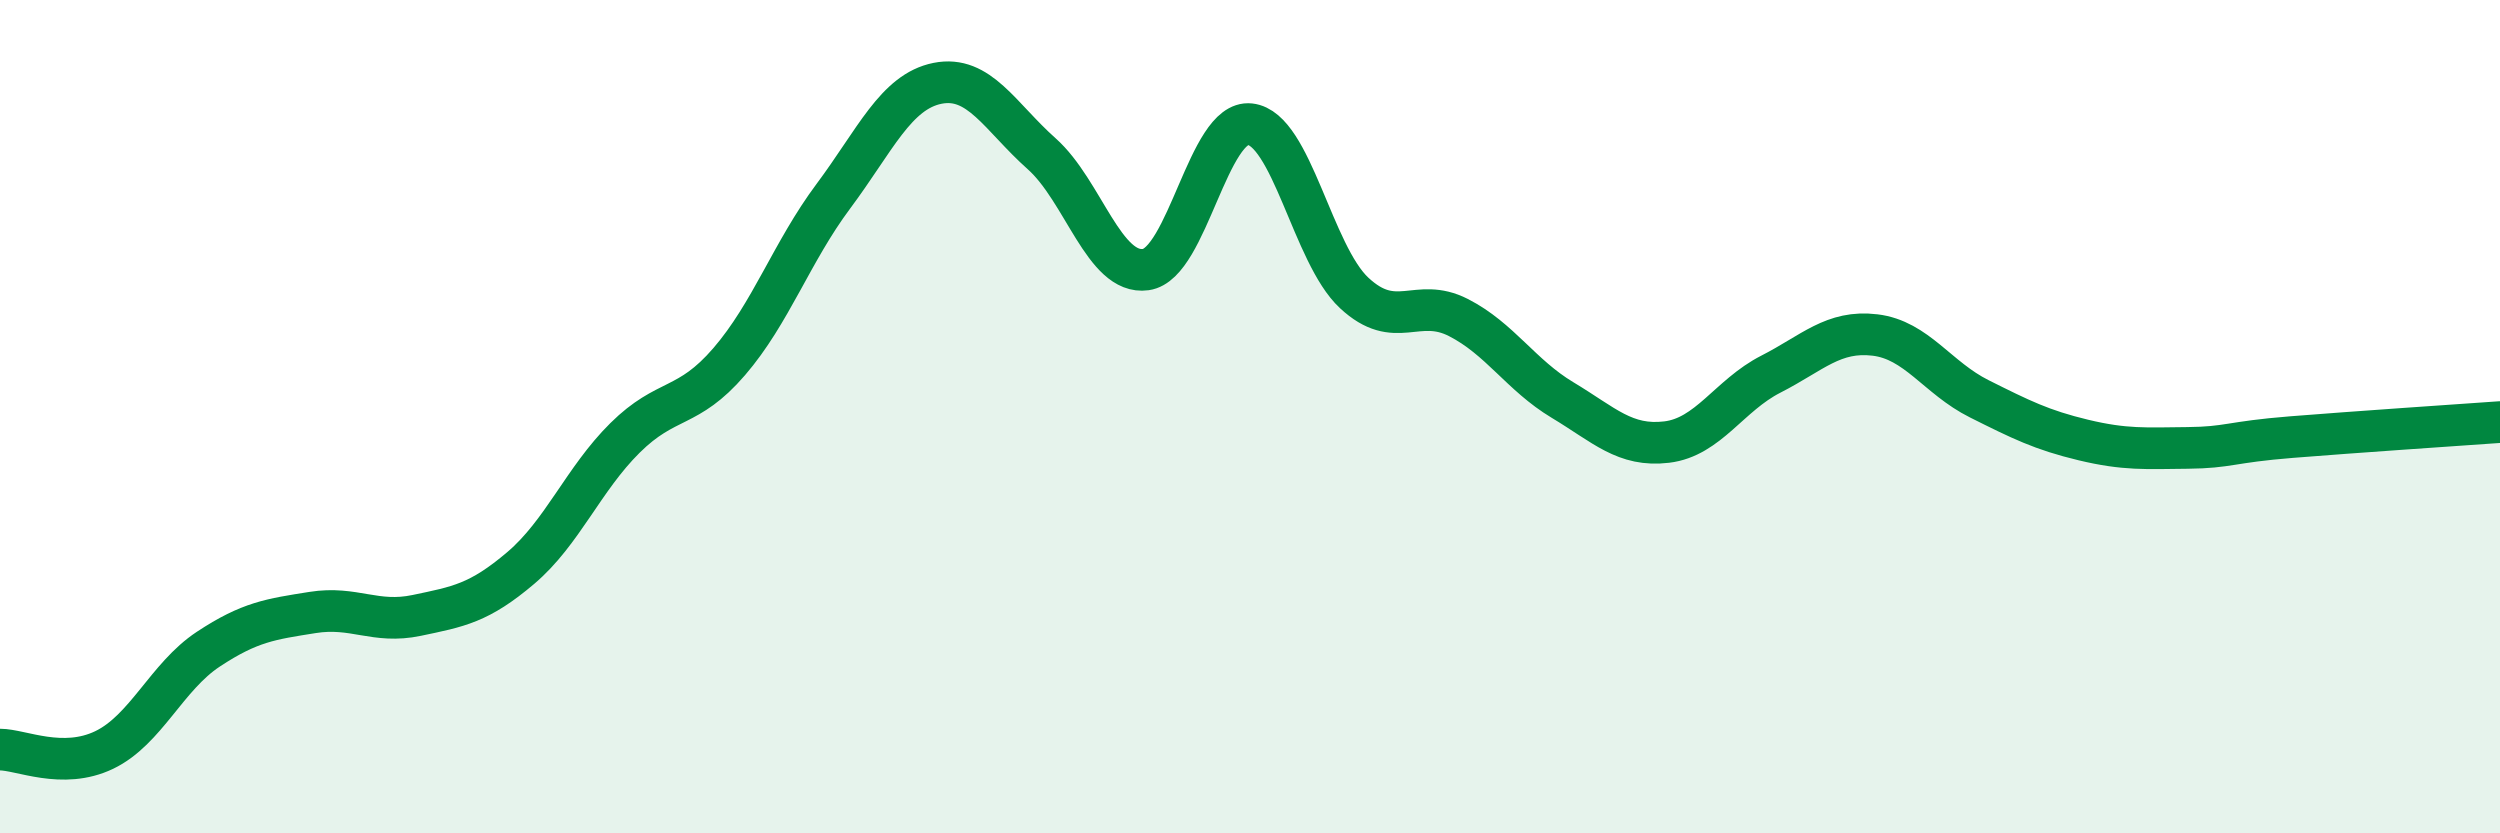
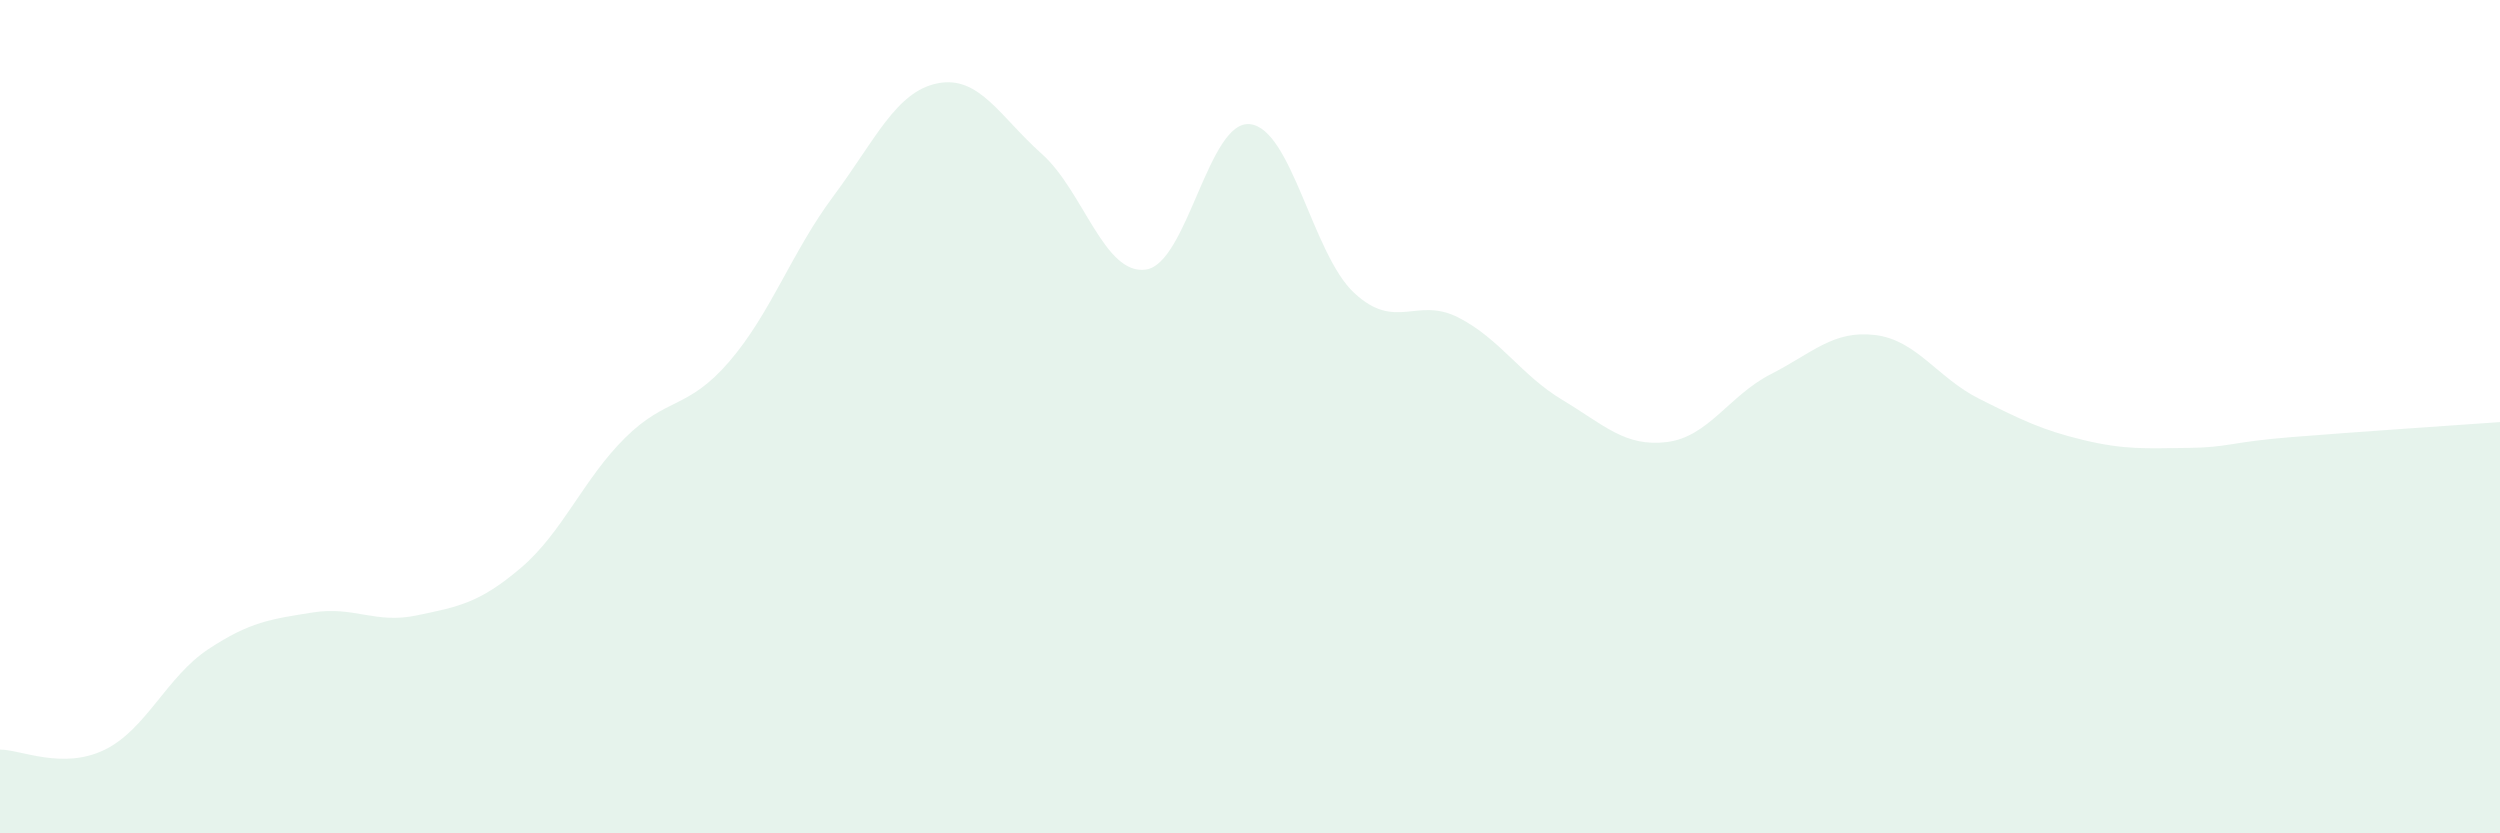
<svg xmlns="http://www.w3.org/2000/svg" width="60" height="20" viewBox="0 0 60 20">
  <path d="M 0,17.99 C 0.5,17.99 1.5,18.48 2.5,18 C 3.5,17.52 4,16.24 5,15.58 C 6,14.92 6.5,14.86 7.5,14.7 C 8.5,14.54 9,14.98 10,14.77 C 11,14.56 11.5,14.48 12.5,13.63 C 13.5,12.78 14,11.5 15,10.51 C 16,9.52 16.5,9.84 17.5,8.68 C 18.5,7.52 19,6.05 20,4.71 C 21,3.37 21.5,2.2 22.5,2 C 23.5,1.8 24,2.8 25,3.69 C 26,4.58 26.5,6.61 27.5,6.47 C 28.5,6.33 29,2.87 30,2.98 C 31,3.09 31.5,6.1 32.5,7.03 C 33.5,7.96 34,7.11 35,7.62 C 36,8.13 36.5,9 37.5,9.6 C 38.5,10.2 39,10.73 40,10.61 C 41,10.49 41.5,9.49 42.5,8.98 C 43.5,8.47 44,7.92 45,8.04 C 46,8.16 46.5,9.07 47.5,9.57 C 48.5,10.07 49,10.32 50,10.56 C 51,10.8 51.5,10.76 52.5,10.75 C 53.5,10.74 53.5,10.61 55,10.49 C 56.5,10.37 59,10.2 60,10.13L60 20L0 20Z" fill="#008740" opacity="0.1" stroke-linecap="round" stroke-linejoin="round" />
-   <path d="M 0,17.99 C 0.5,17.99 1.5,18.48 2.5,18 C 3.5,17.52 4,16.24 5,15.58 C 6,14.92 6.5,14.86 7.5,14.7 C 8.5,14.54 9,14.98 10,14.77 C 11,14.56 11.5,14.48 12.5,13.63 C 13.5,12.78 14,11.5 15,10.51 C 16,9.52 16.5,9.84 17.5,8.68 C 18.5,7.52 19,6.05 20,4.71 C 21,3.37 21.5,2.2 22.5,2 C 23.5,1.8 24,2.8 25,3.69 C 26,4.58 26.5,6.61 27.5,6.47 C 28.5,6.33 29,2.87 30,2.98 C 31,3.09 31.5,6.1 32.5,7.03 C 33.5,7.96 34,7.11 35,7.62 C 36,8.13 36.5,9 37.5,9.6 C 38.5,10.2 39,10.73 40,10.61 C 41,10.49 41.5,9.49 42.5,8.98 C 43.5,8.47 44,7.92 45,8.04 C 46,8.16 46.5,9.07 47.5,9.57 C 48.5,10.07 49,10.32 50,10.56 C 51,10.8 51.5,10.76 52.5,10.75 C 53.5,10.74 53.5,10.61 55,10.49 C 56.5,10.37 59,10.2 60,10.13" stroke="#008740" stroke-width="1" fill="none" stroke-linecap="round" stroke-linejoin="round" />
</svg>